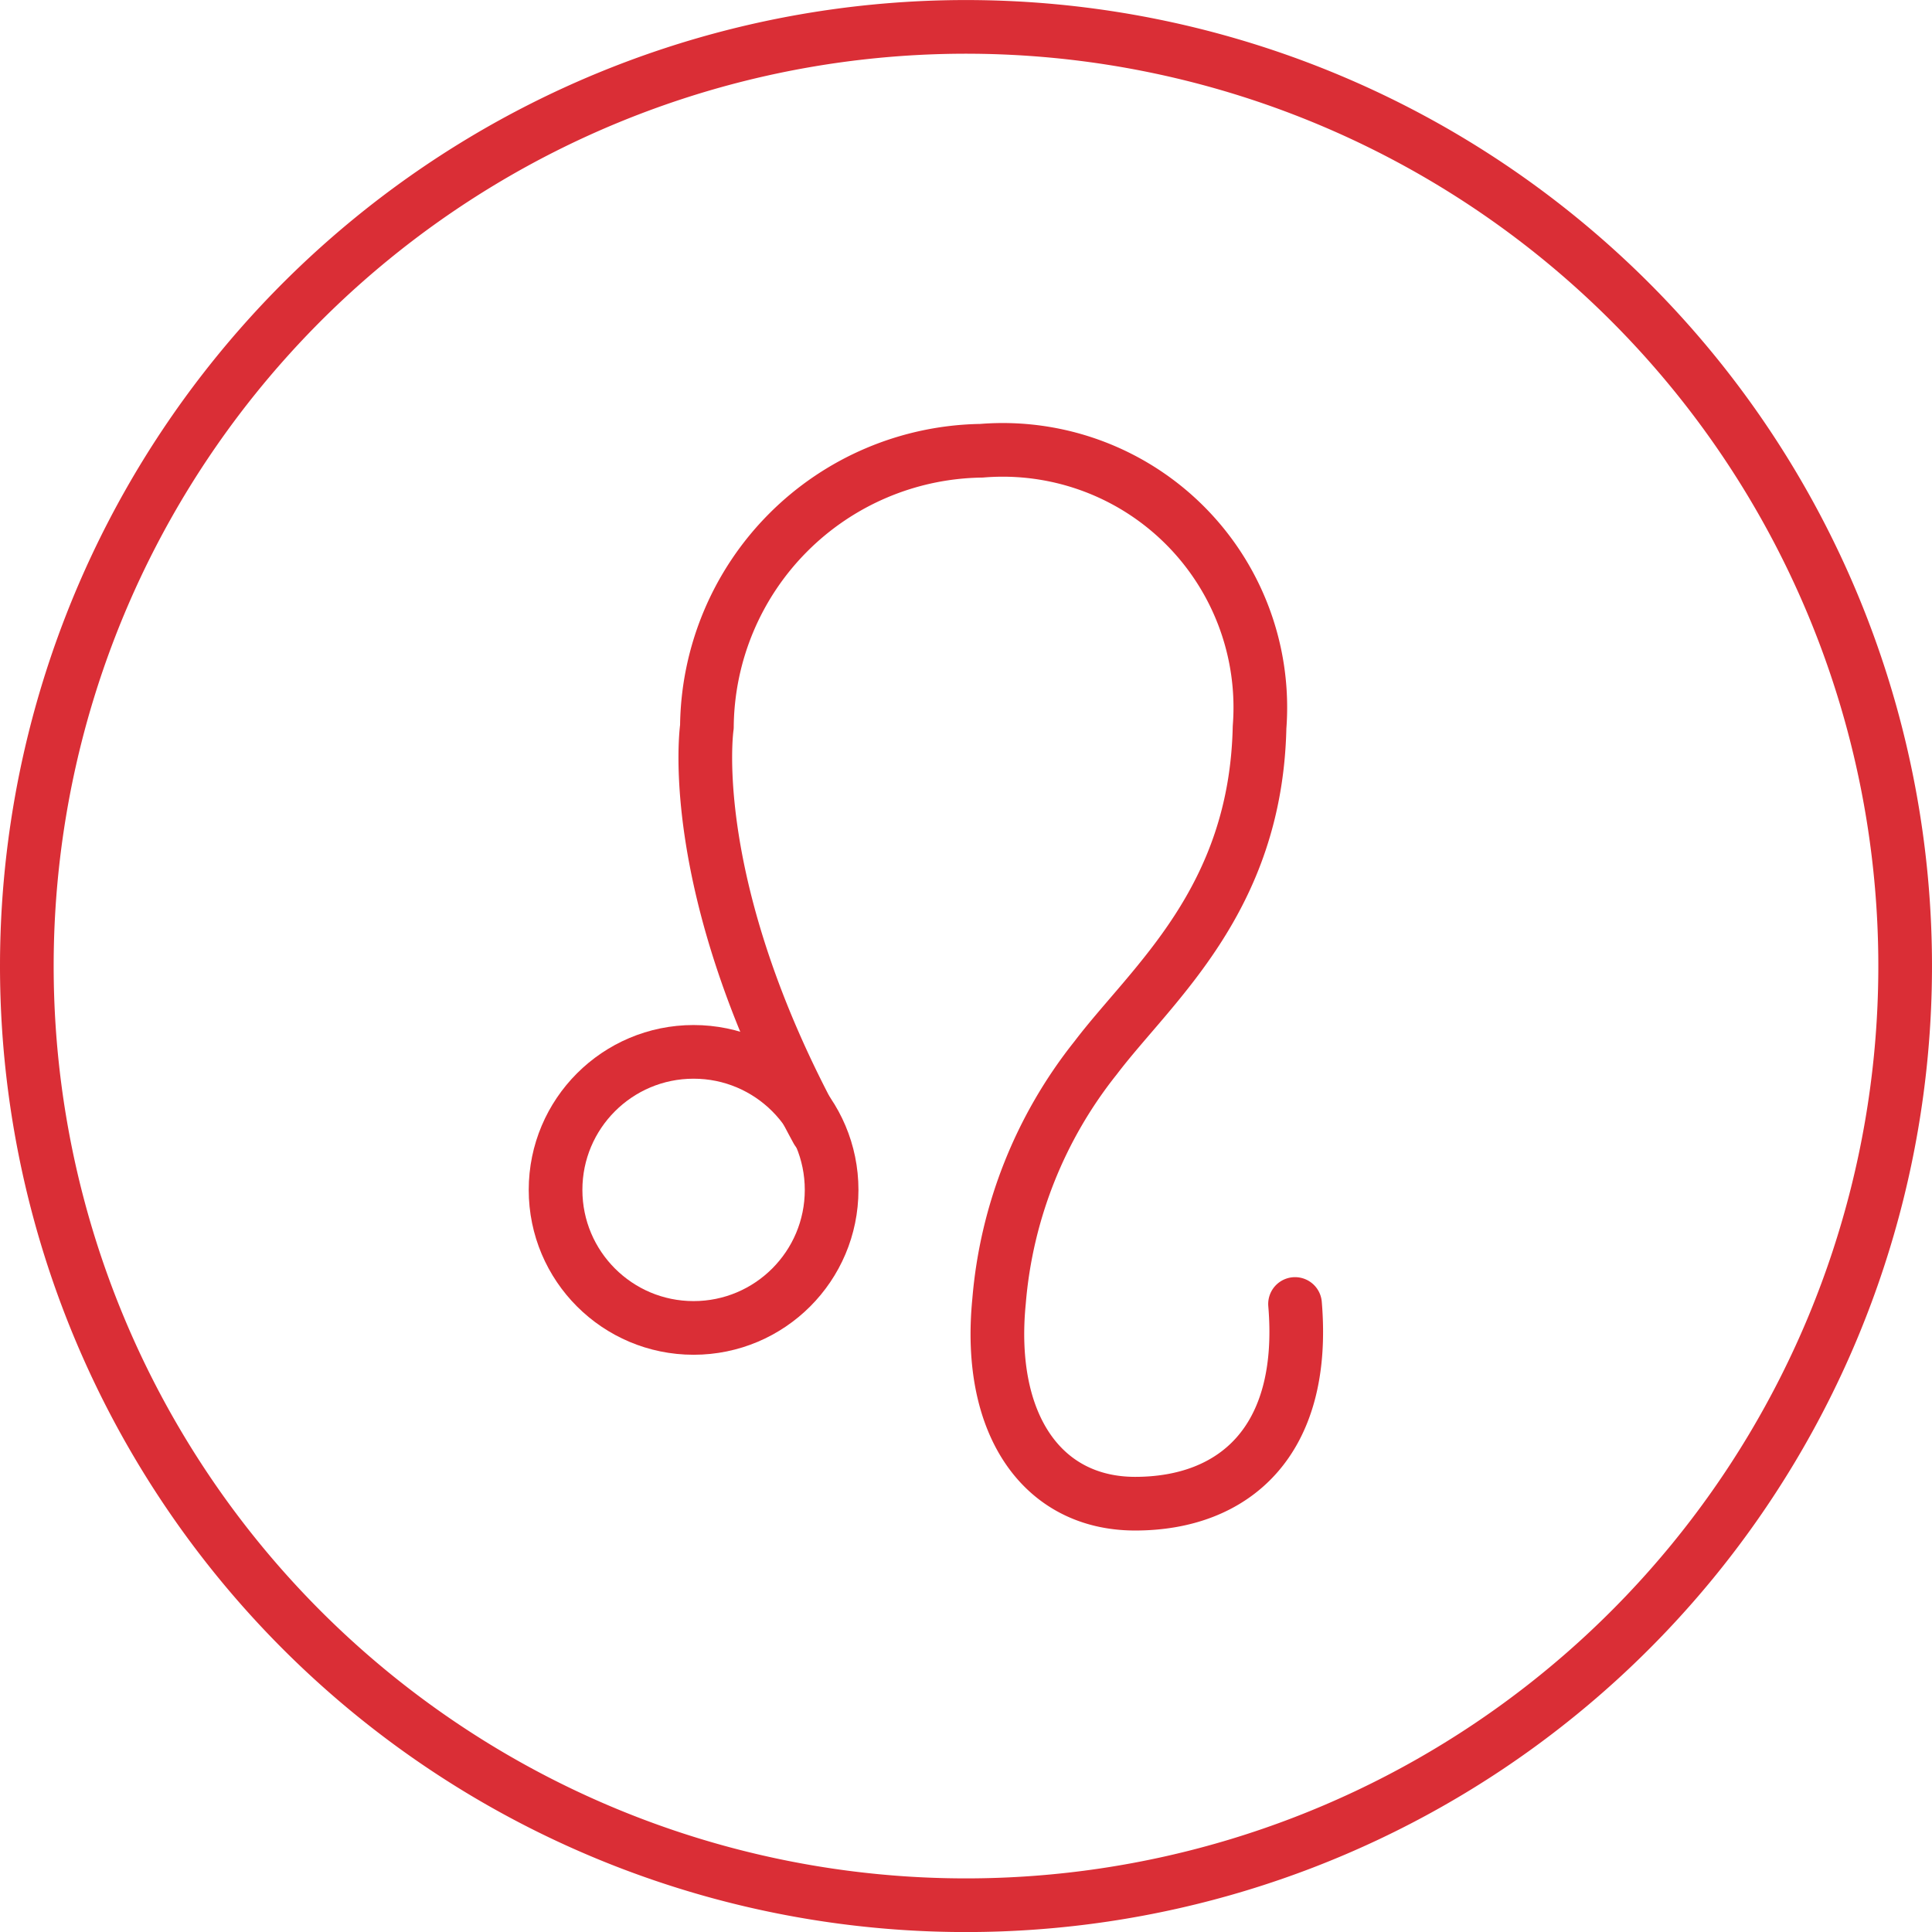
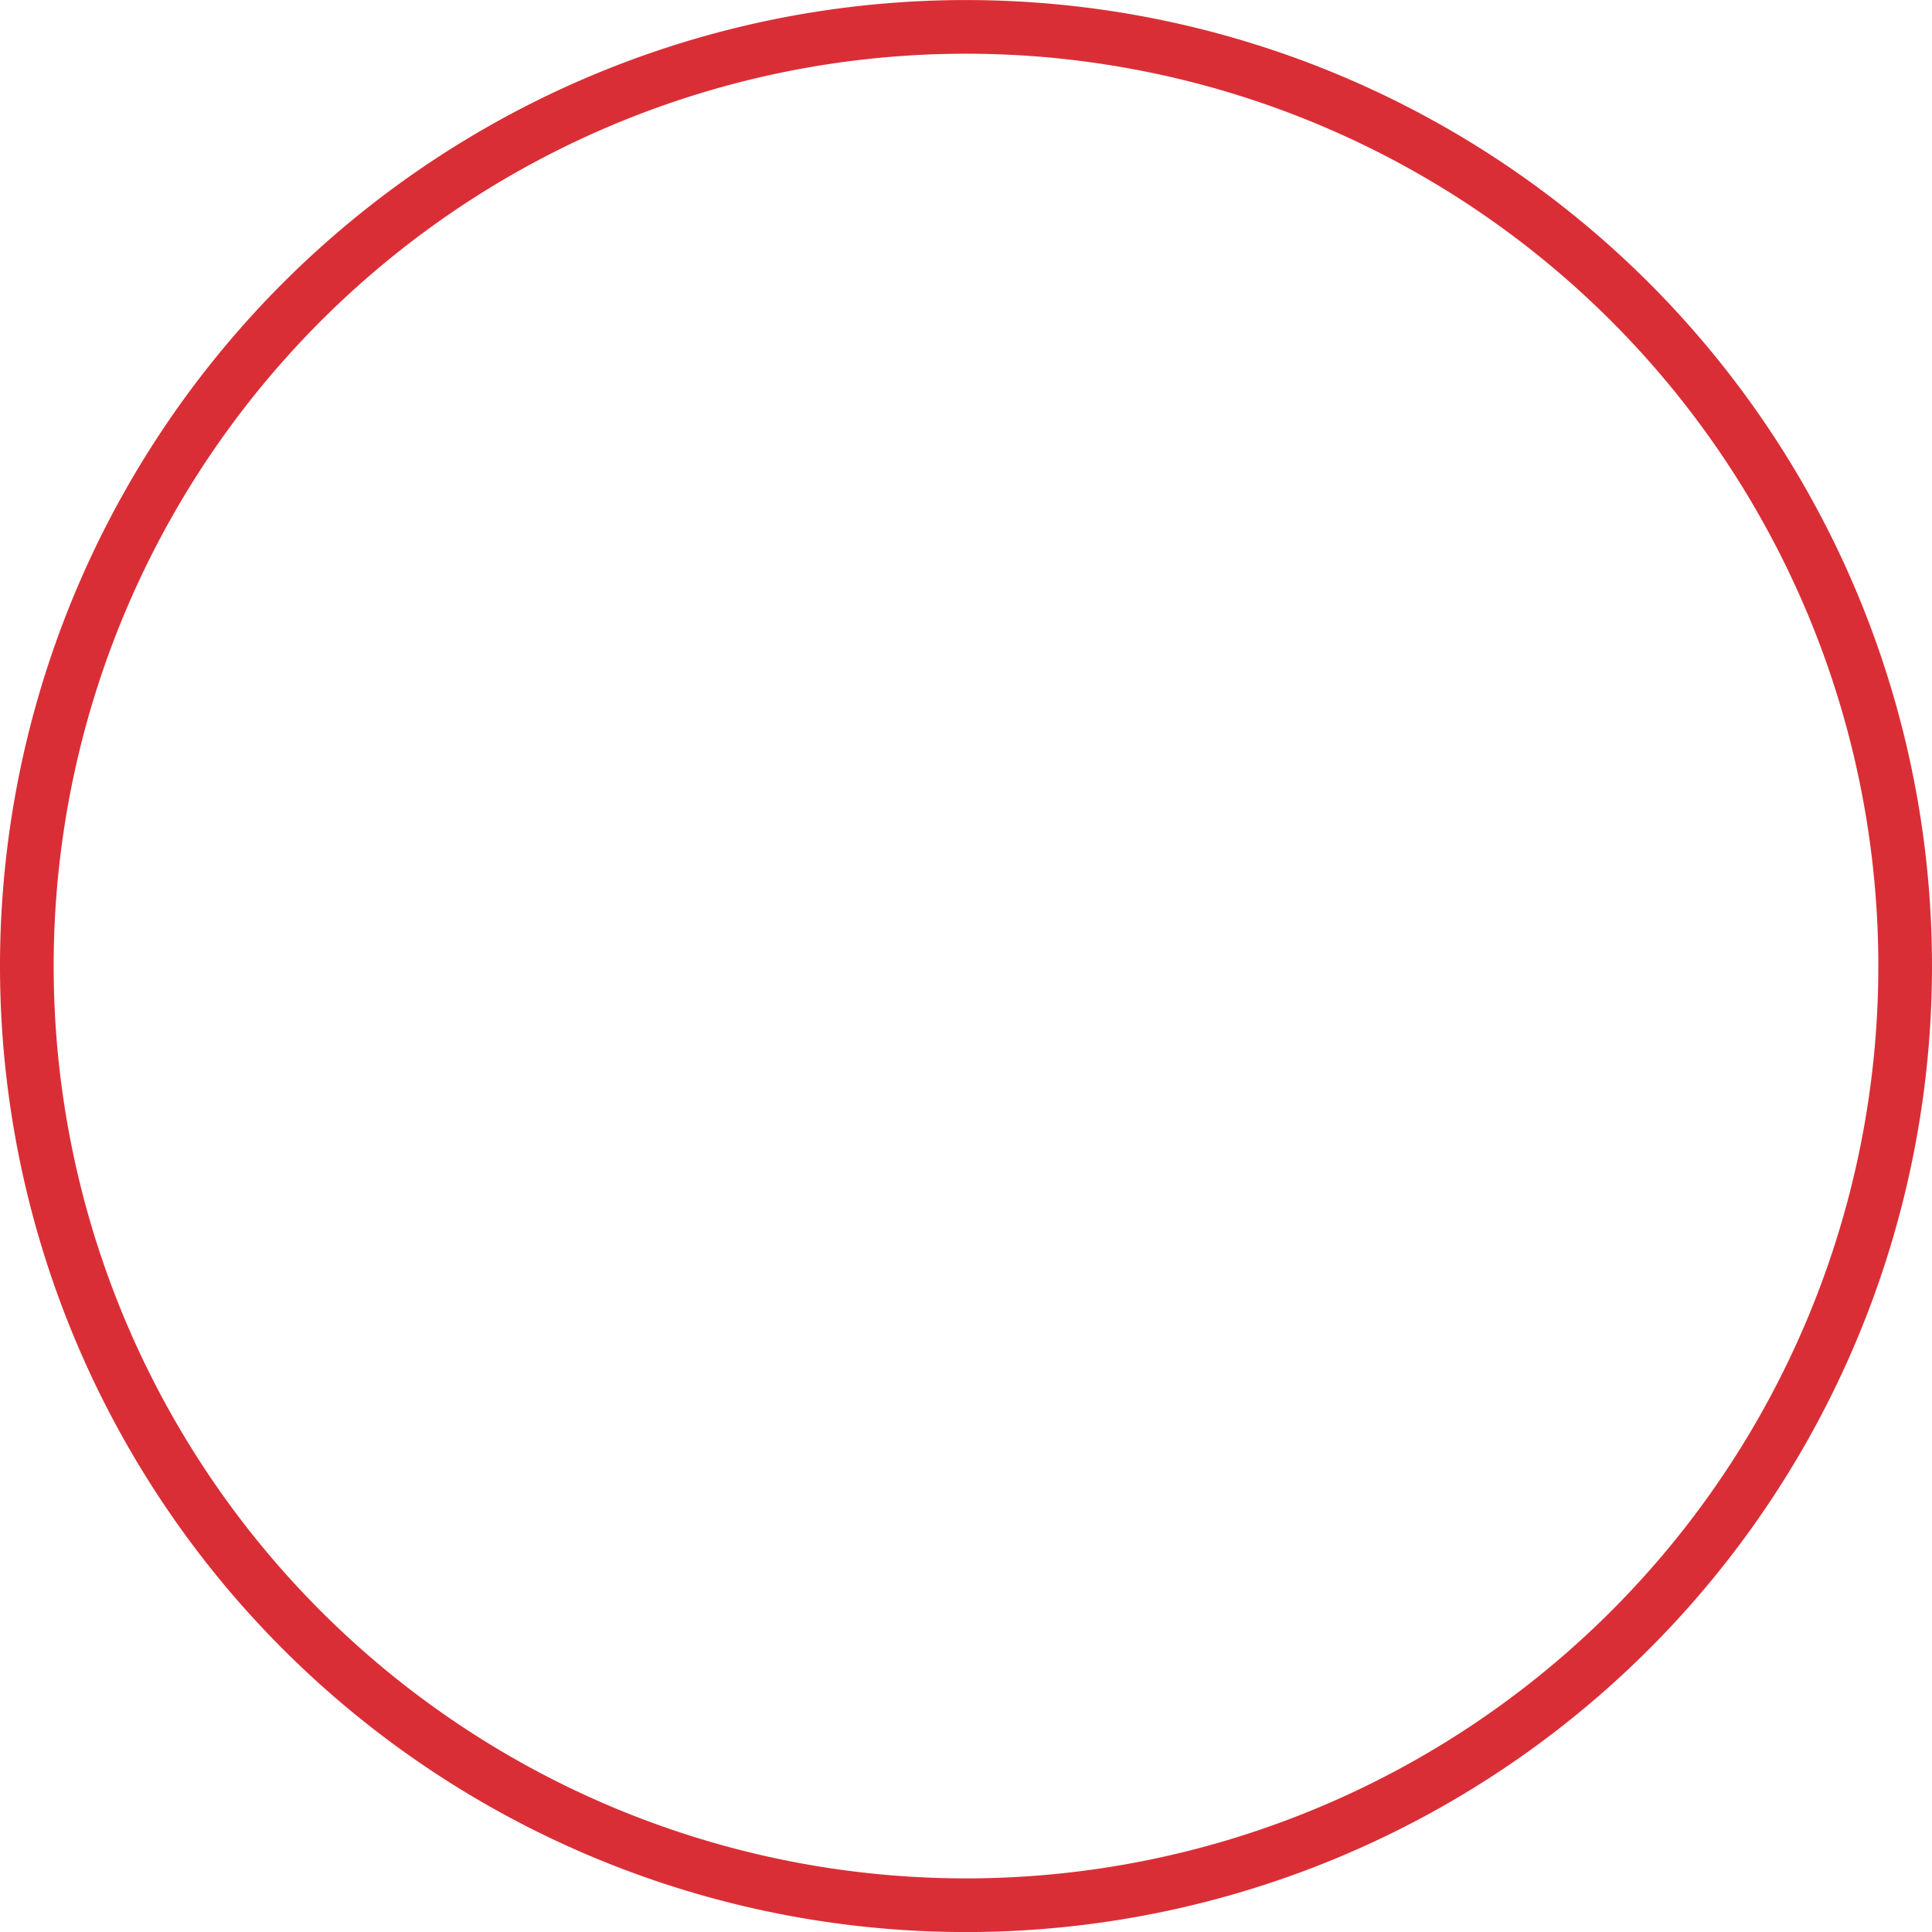
<svg xmlns="http://www.w3.org/2000/svg" width="36" height="36.001">
  <defs>
    <style>
            .cls-1{fill:none;stroke:#da2e36;stroke-linecap:round;stroke-linejoin:round}
        </style>
  </defs>
  <g id="Leo_Icon" data-name="Leo Icon" transform="translate(.5 .5)">
    <path id="Path_1133" data-name="Path 1133" class="cls-1" d="M139.322 427.429a17.5 17.5 0 1 0-17.5-17.5 17.5 17.5 0 0 0 17.5 17.5z" transform="translate(-121.822 -392.428)" />
-     <path id="Path_1134" data-name="Path 1134" class="cls-1" d="M154.5 421.844c.216 2.576-1.15 3.721-2.979 3.721-1.723 0-2.764-1.467-2.536-3.774a8.379 8.379 0 0 1 1.8-4.534c1.048-1.381 2.983-2.931 3.054-6.158a4.8 4.8 0 0 0-5.182-5.154 5.189 5.189 0 0 0-5.116 5.144s-.438 2.945 2.053 7.52" transform="translate(-130.869 -398.046)" />
-     <circle id="Ellipse_151" data-name="Ellipse 151" class="cls-1" cx="2.572" cy="2.572" transform="translate(9.852 19.1)" r="2.572" />
  </g>
</svg>